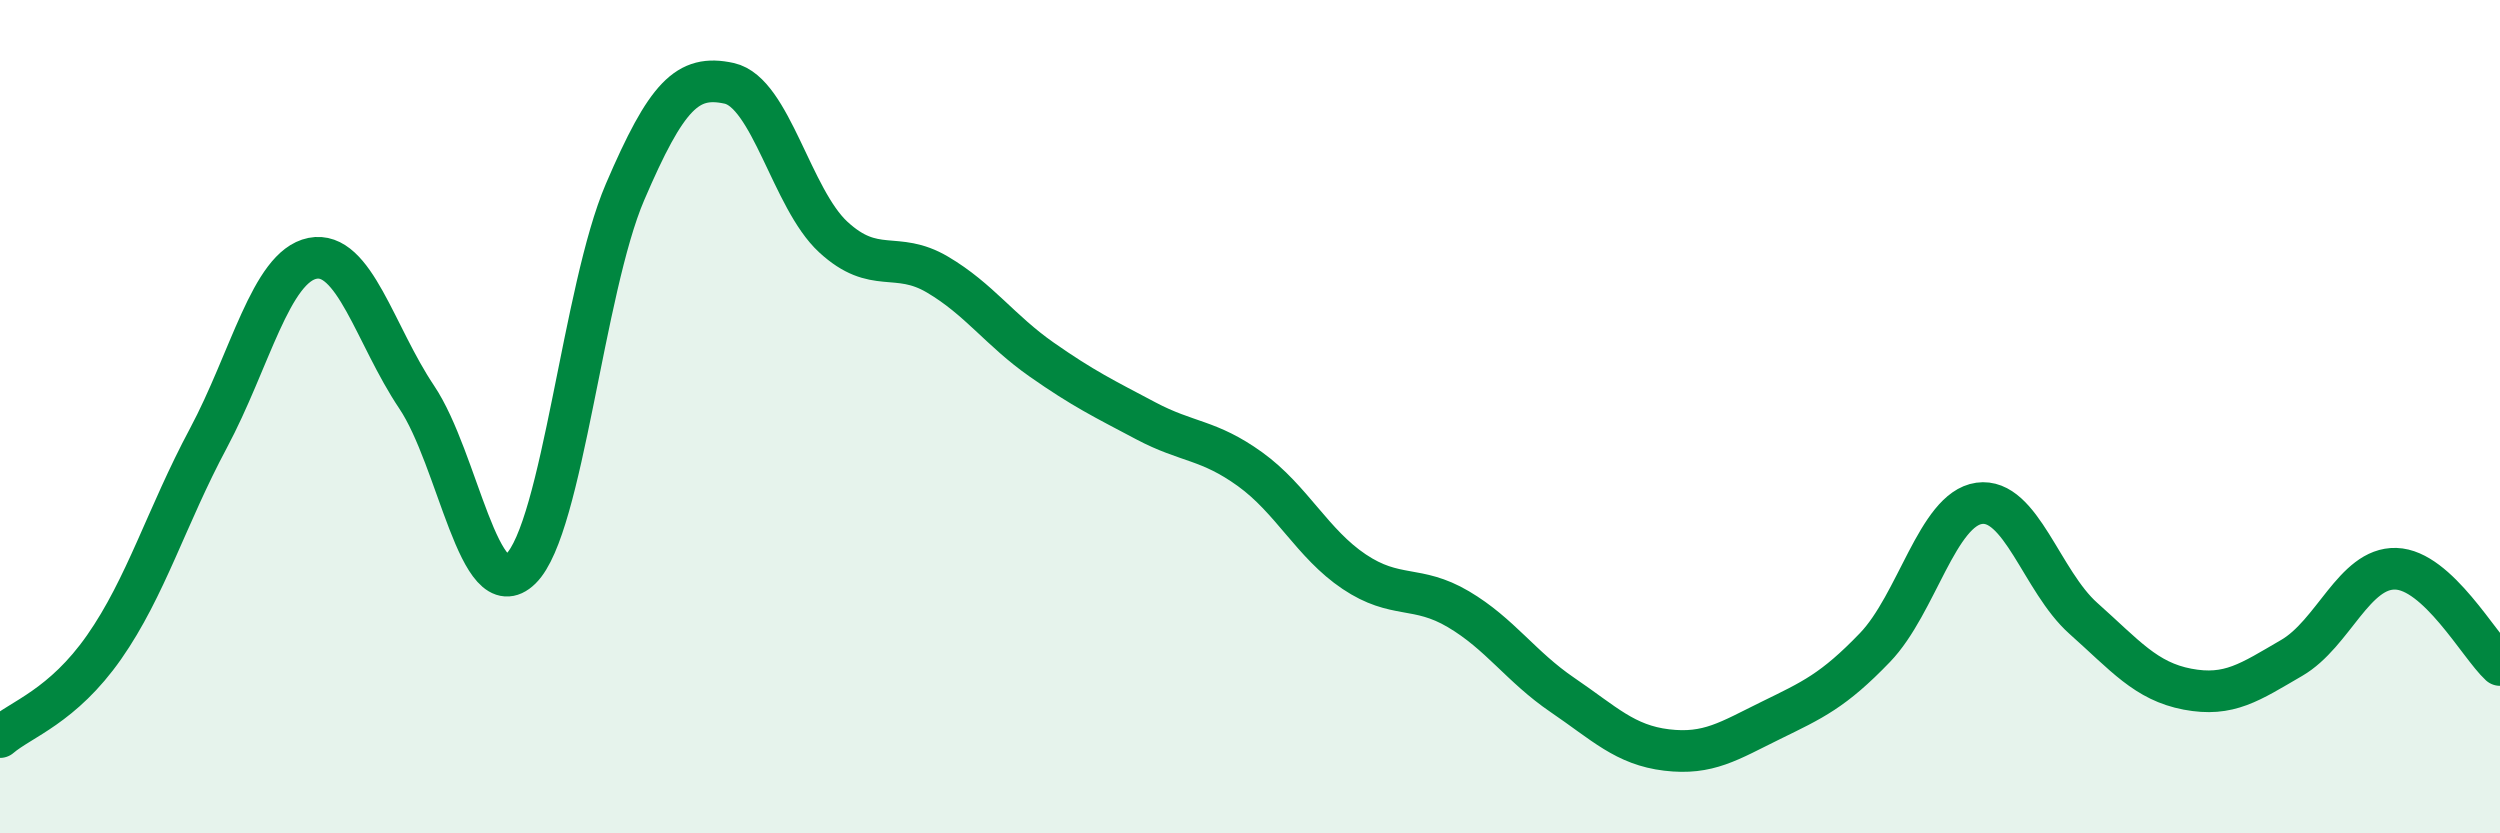
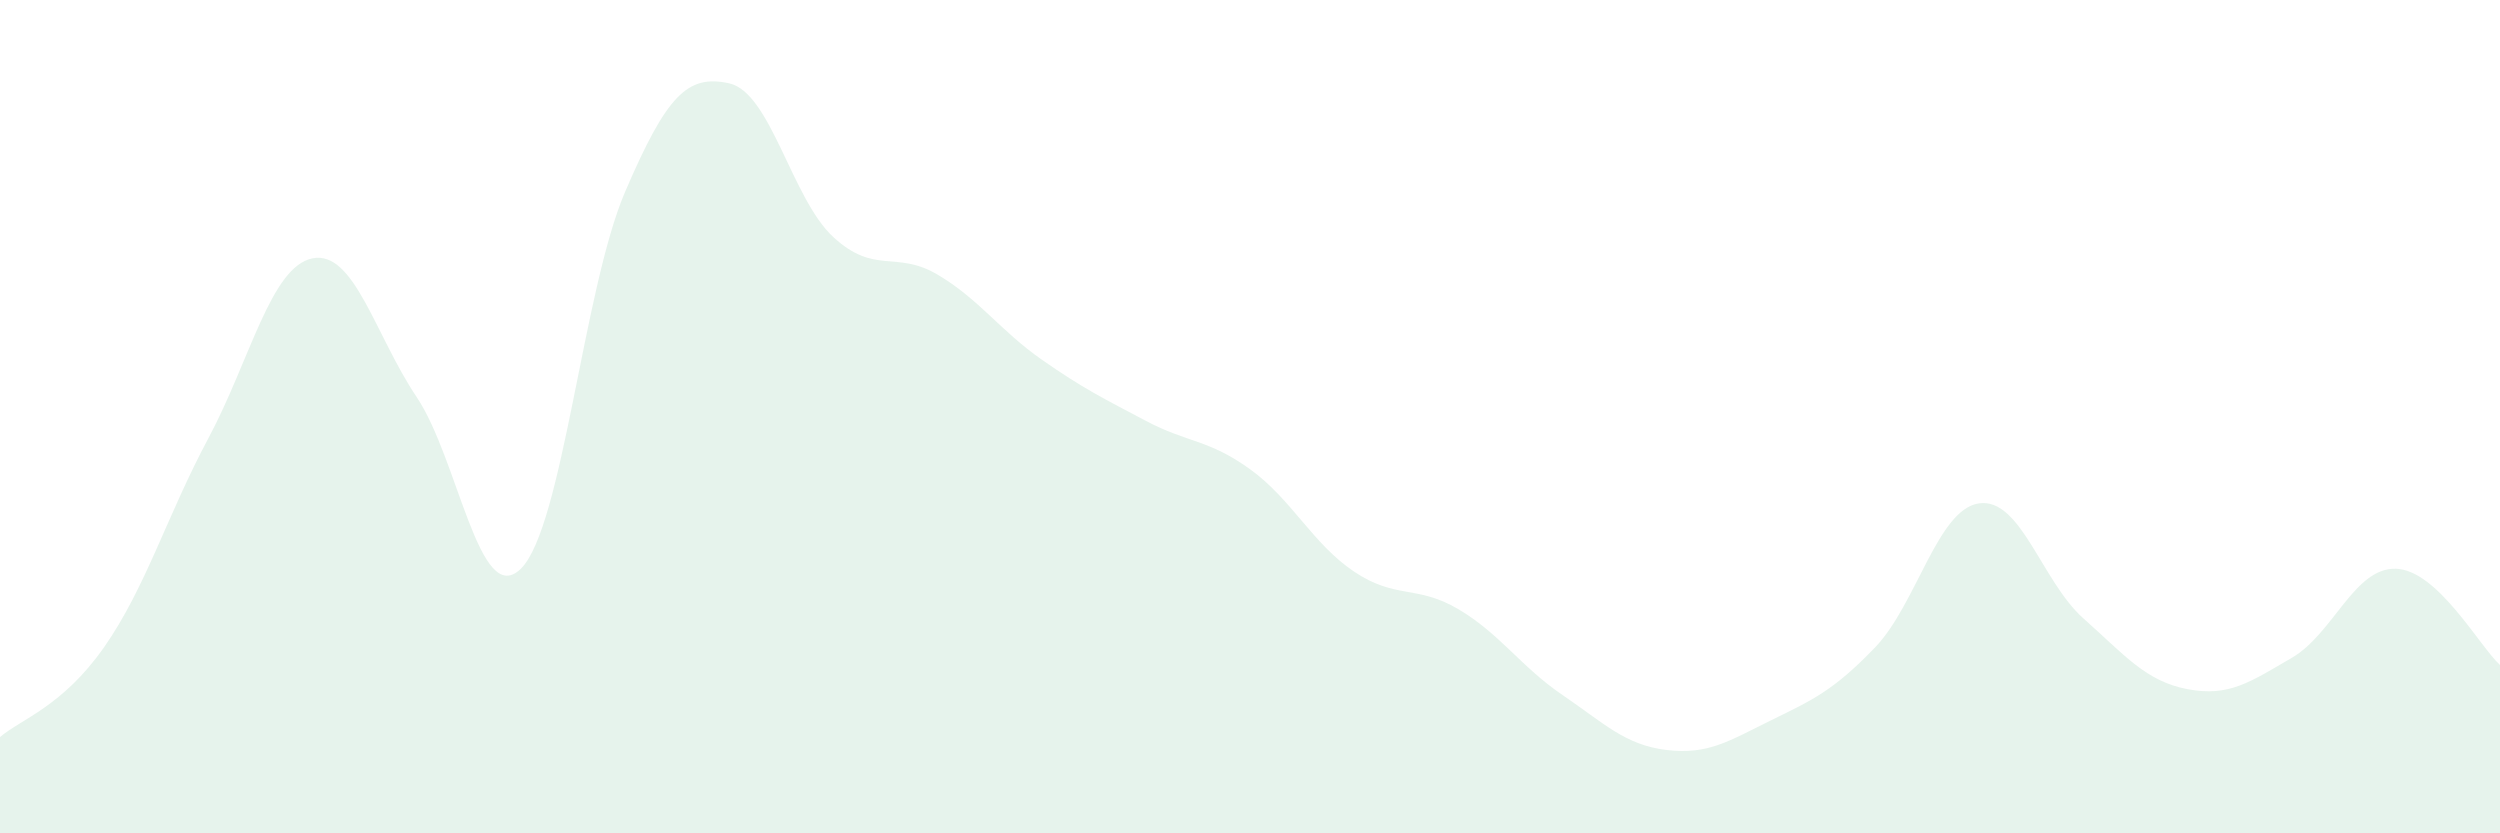
<svg xmlns="http://www.w3.org/2000/svg" width="60" height="20" viewBox="0 0 60 20">
  <path d="M 0,17.69 C 0.5,17.26 1.5,16.96 2.5,15.53 C 3.5,14.1 4,12.39 5,10.52 C 6,8.65 6.5,6.4 7.5,6.2 C 8.5,6 9,8.04 10,9.53 C 11,11.02 11.5,14.63 12.5,13.65 C 13.5,12.67 14,6.94 15,4.61 C 16,2.28 16.5,1.78 17.5,2 C 18.5,2.22 19,4.77 20,5.69 C 21,6.61 21.5,6 22.5,6.59 C 23.5,7.18 24,7.93 25,8.63 C 26,9.33 26.5,9.57 27.5,10.1 C 28.5,10.63 29,10.54 30,11.26 C 31,11.98 31.5,13.05 32.5,13.72 C 33.5,14.39 34,14.03 35,14.62 C 36,15.21 36.5,16 37.5,16.68 C 38.5,17.36 39,17.88 40,18 C 41,18.12 41.5,17.78 42.5,17.29 C 43.5,16.8 44,16.58 45,15.54 C 46,14.5 46.5,12.22 47.5,12.08 C 48.5,11.94 49,13.95 50,14.84 C 51,15.73 51.5,16.35 52.5,16.54 C 53.5,16.73 54,16.37 55,15.79 C 56,15.21 56.5,13.62 57.5,13.65 C 58.5,13.68 59.5,15.5 60,15.96L60 20L0 20Z" fill="#008740" opacity="0.1" stroke-linecap="round" stroke-linejoin="round" />
-   <path d="M 0,17.69 C 0.5,17.26 1.5,16.96 2.5,15.53 C 3.5,14.1 4,12.39 5,10.52 C 6,8.65 6.5,6.4 7.5,6.2 C 8.5,6 9,8.04 10,9.53 C 11,11.02 11.5,14.63 12.5,13.65 C 13.5,12.67 14,6.94 15,4.61 C 16,2.28 16.5,1.78 17.5,2 C 18.5,2.22 19,4.77 20,5.69 C 21,6.61 21.5,6 22.5,6.59 C 23.5,7.18 24,7.93 25,8.63 C 26,9.33 26.5,9.57 27.5,10.1 C 28.5,10.63 29,10.54 30,11.26 C 31,11.98 31.5,13.05 32.5,13.72 C 33.5,14.39 34,14.03 35,14.62 C 36,15.21 36.5,16 37.5,16.68 C 38.5,17.36 39,17.88 40,18 C 41,18.12 41.5,17.78 42.5,17.29 C 43.5,16.8 44,16.58 45,15.54 C 46,14.5 46.5,12.22 47.5,12.08 C 48.5,11.94 49,13.95 50,14.84 C 51,15.73 51.5,16.35 52.5,16.54 C 53.5,16.73 54,16.37 55,15.79 C 56,15.21 56.5,13.62 57.5,13.65 C 58.5,13.68 59.5,15.5 60,15.96" stroke="#008740" stroke-width="1" fill="none" stroke-linecap="round" stroke-linejoin="round" />
</svg>